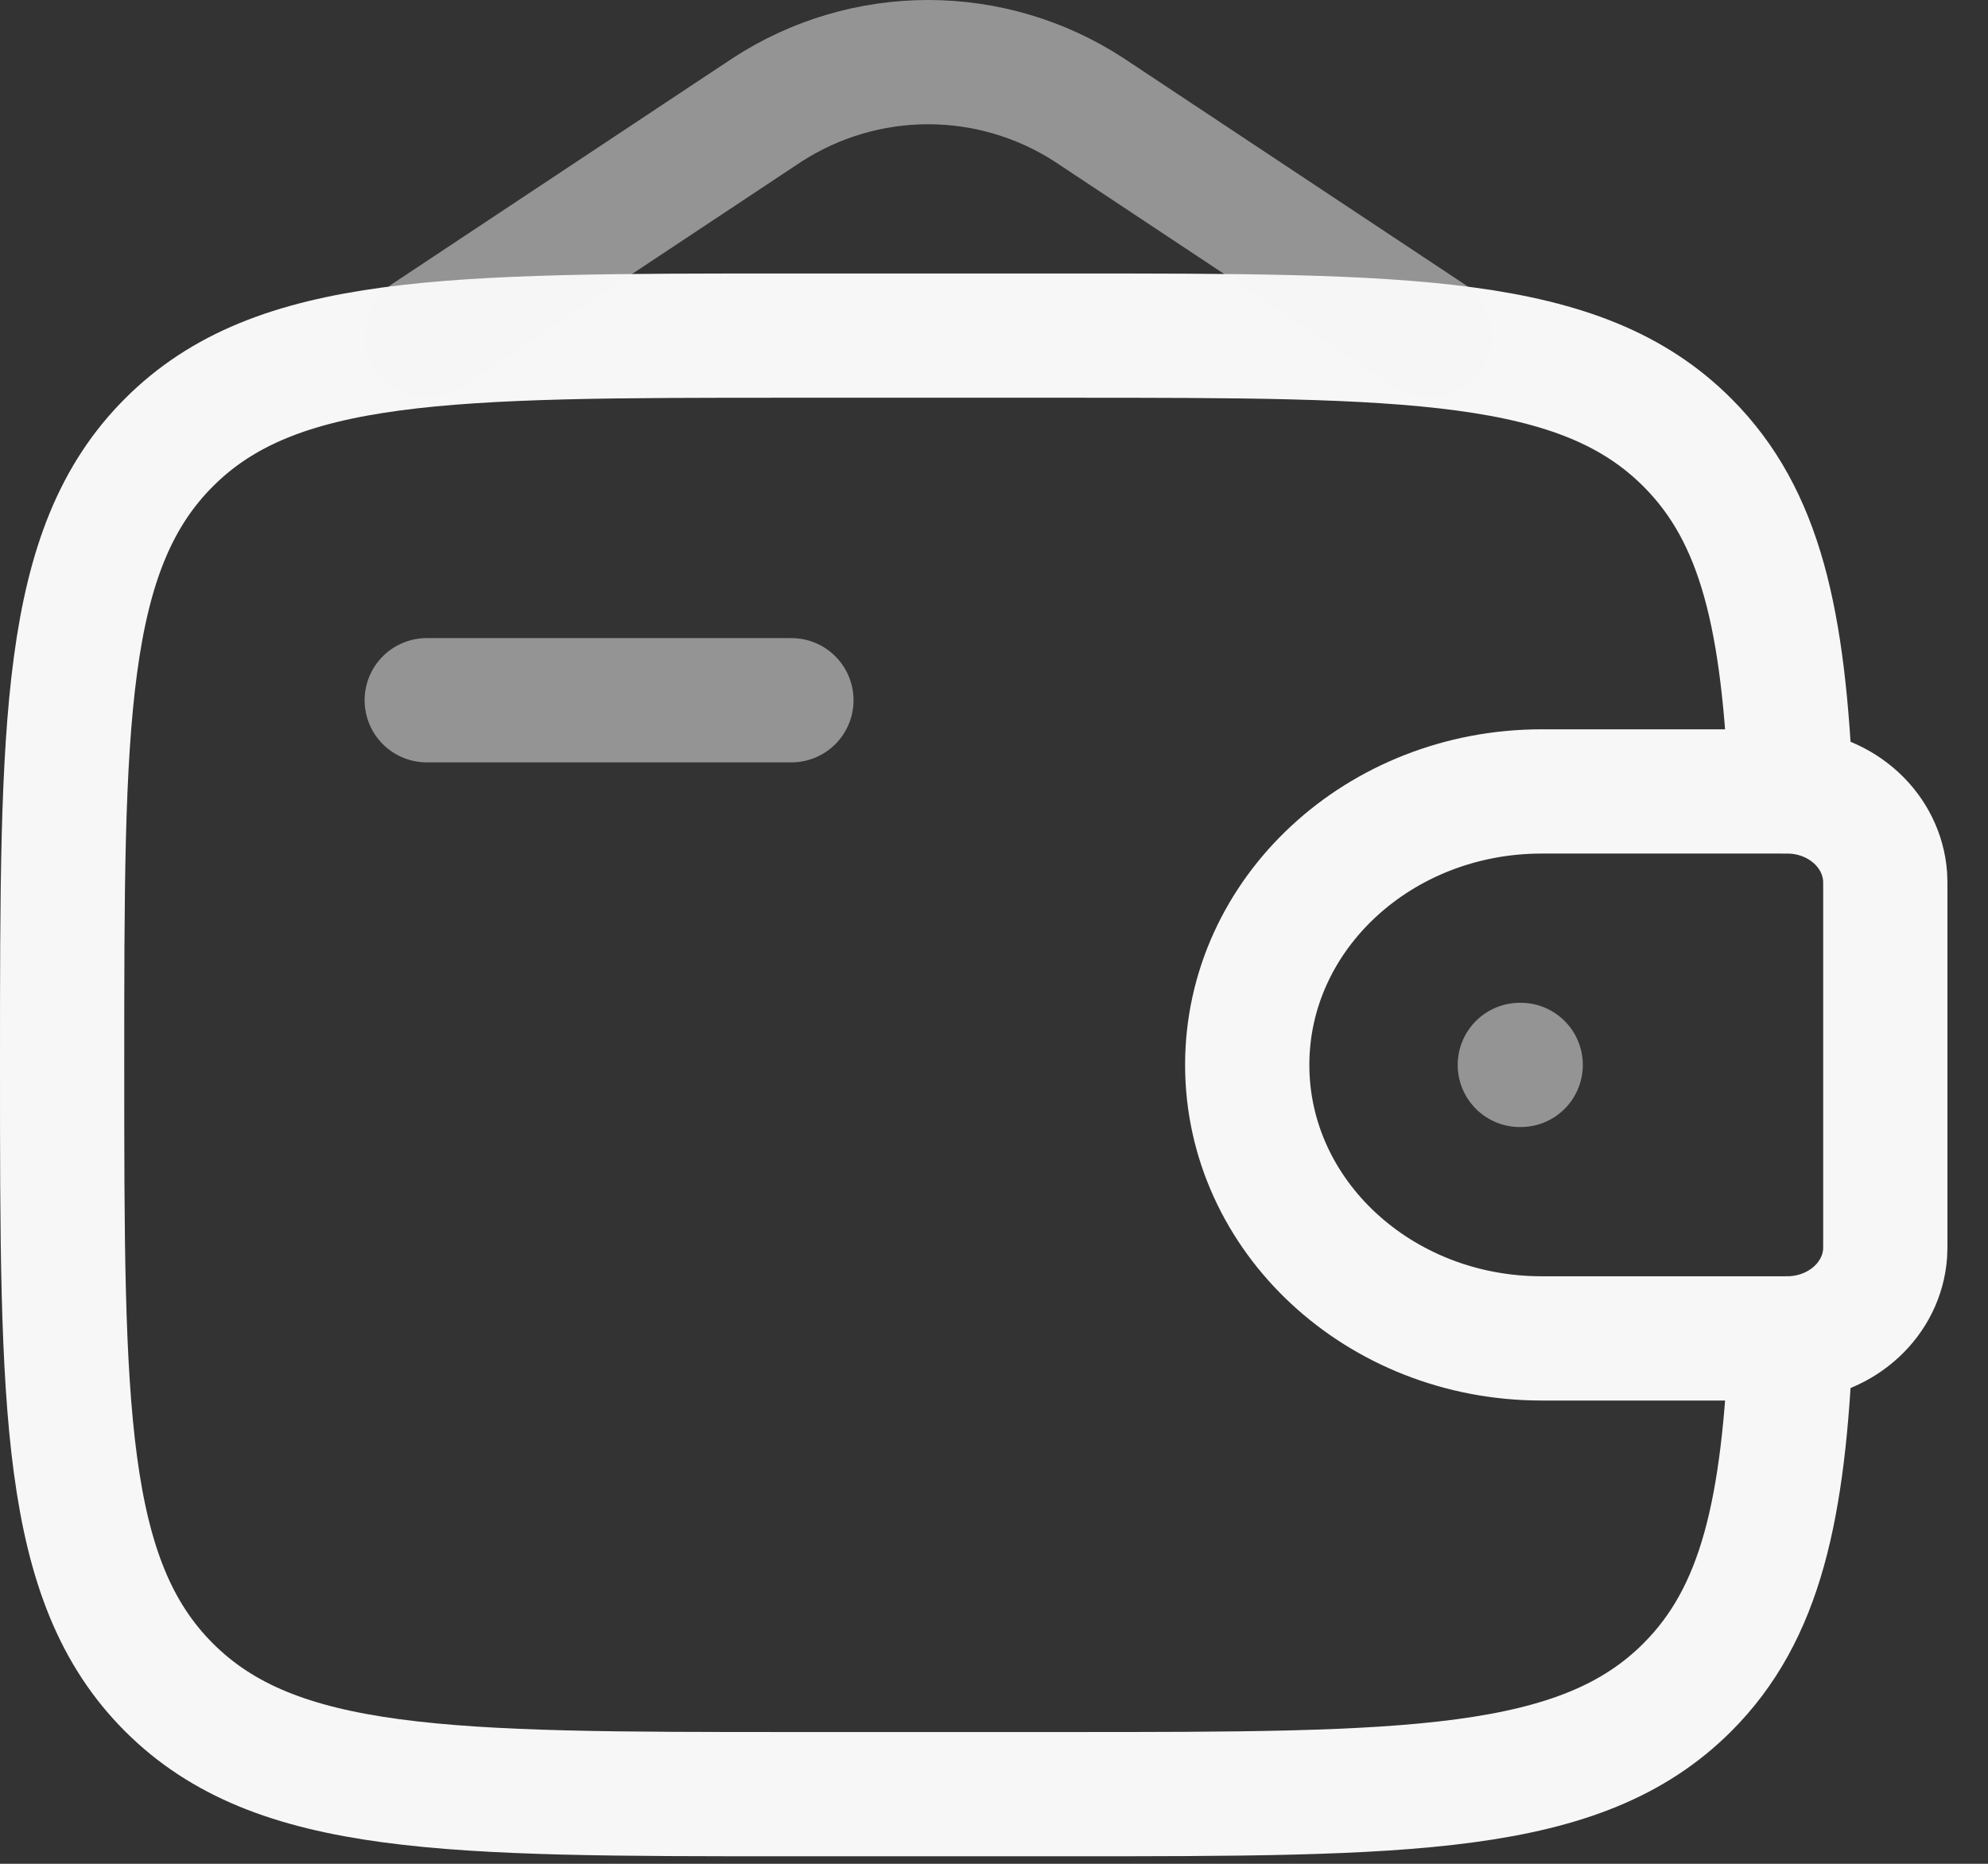
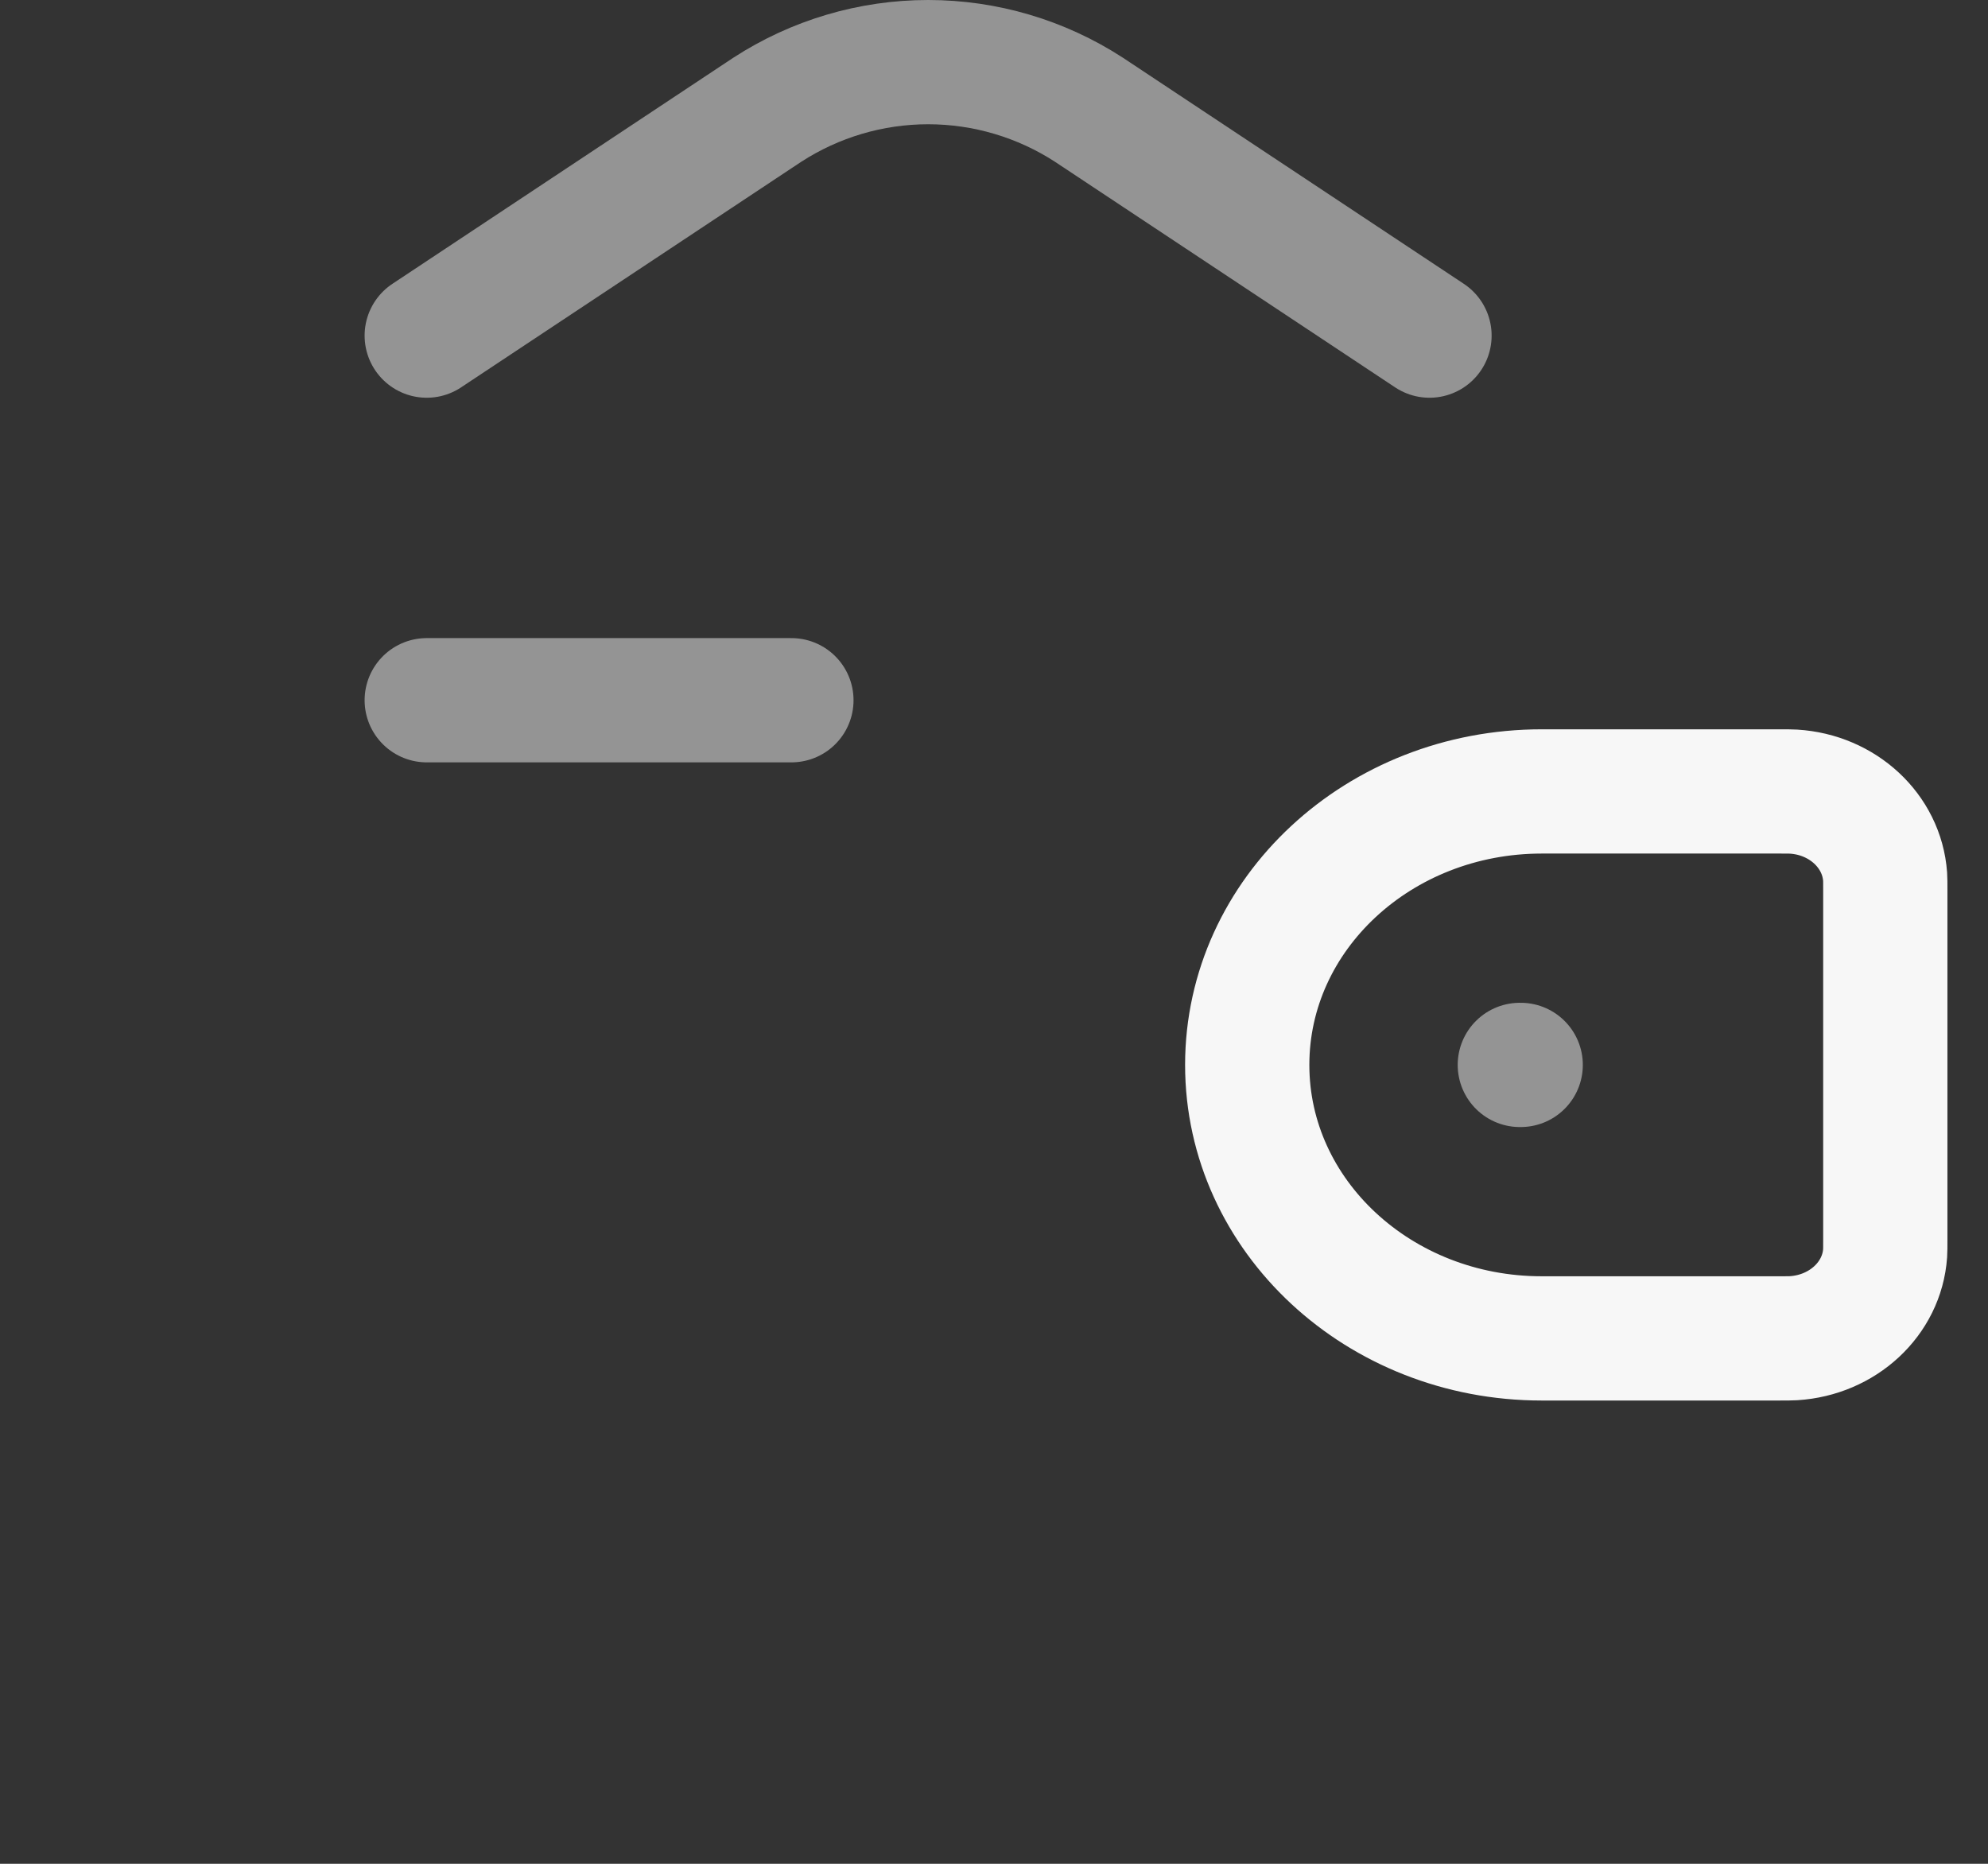
<svg xmlns="http://www.w3.org/2000/svg" width="32" height="30" viewBox="0 0 32 30" fill="none">
  <rect x="0" y="0" width="32" height="30" fill="#333333" stroke="none" />
  <path opacity="0.5" d="M6.869 11.271H12.739" stroke="#F7F7F7" stroke-width="2" stroke-linecap="round" stroke-linejoin="round" />
  <path d="M28.635 12.739H24.817C22.198 12.739 20.076 14.709 20.076 17.141C20.076 19.572 22.199 21.543 24.815 21.543H28.635C28.758 21.543 28.818 21.543 28.869 21.54C29.662 21.491 30.293 20.906 30.344 20.171C30.347 20.124 30.347 20.067 30.347 19.954V14.328C30.347 14.215 30.347 14.158 30.344 14.111C30.291 13.376 29.662 12.79 28.869 12.742C28.818 12.739 28.758 12.739 28.635 12.739Z" stroke="#F7F7F7" stroke-width="2" />
-   <path d="M28.828 12.739C28.714 9.992 28.347 8.307 27.16 7.122C25.442 5.402 22.674 5.402 17.141 5.402H12.739C7.205 5.402 4.438 5.402 2.72 7.122C1.001 8.841 1 11.607 1 17.141C1 22.674 1 25.441 2.72 27.16C4.439 28.878 7.205 28.879 12.739 28.879H17.141C22.674 28.879 25.442 28.879 27.16 27.16C28.347 25.974 28.715 24.29 28.828 21.543" stroke="#F7F7F7" stroke-width="2" />
  <path opacity="0.5" d="M6.869 5.402L12.35 1.767C13.121 1.267 14.02 1 14.94 1C15.859 1 16.759 1.267 17.529 1.767L23.01 5.402" stroke="#F7F7F7" stroke-width="2" stroke-linecap="round" />
  <path opacity="0.5" d="M24.464 17.141H24.478" stroke="#F7F7F7" stroke-width="2" stroke-linecap="round" stroke-linejoin="round" />
</svg>